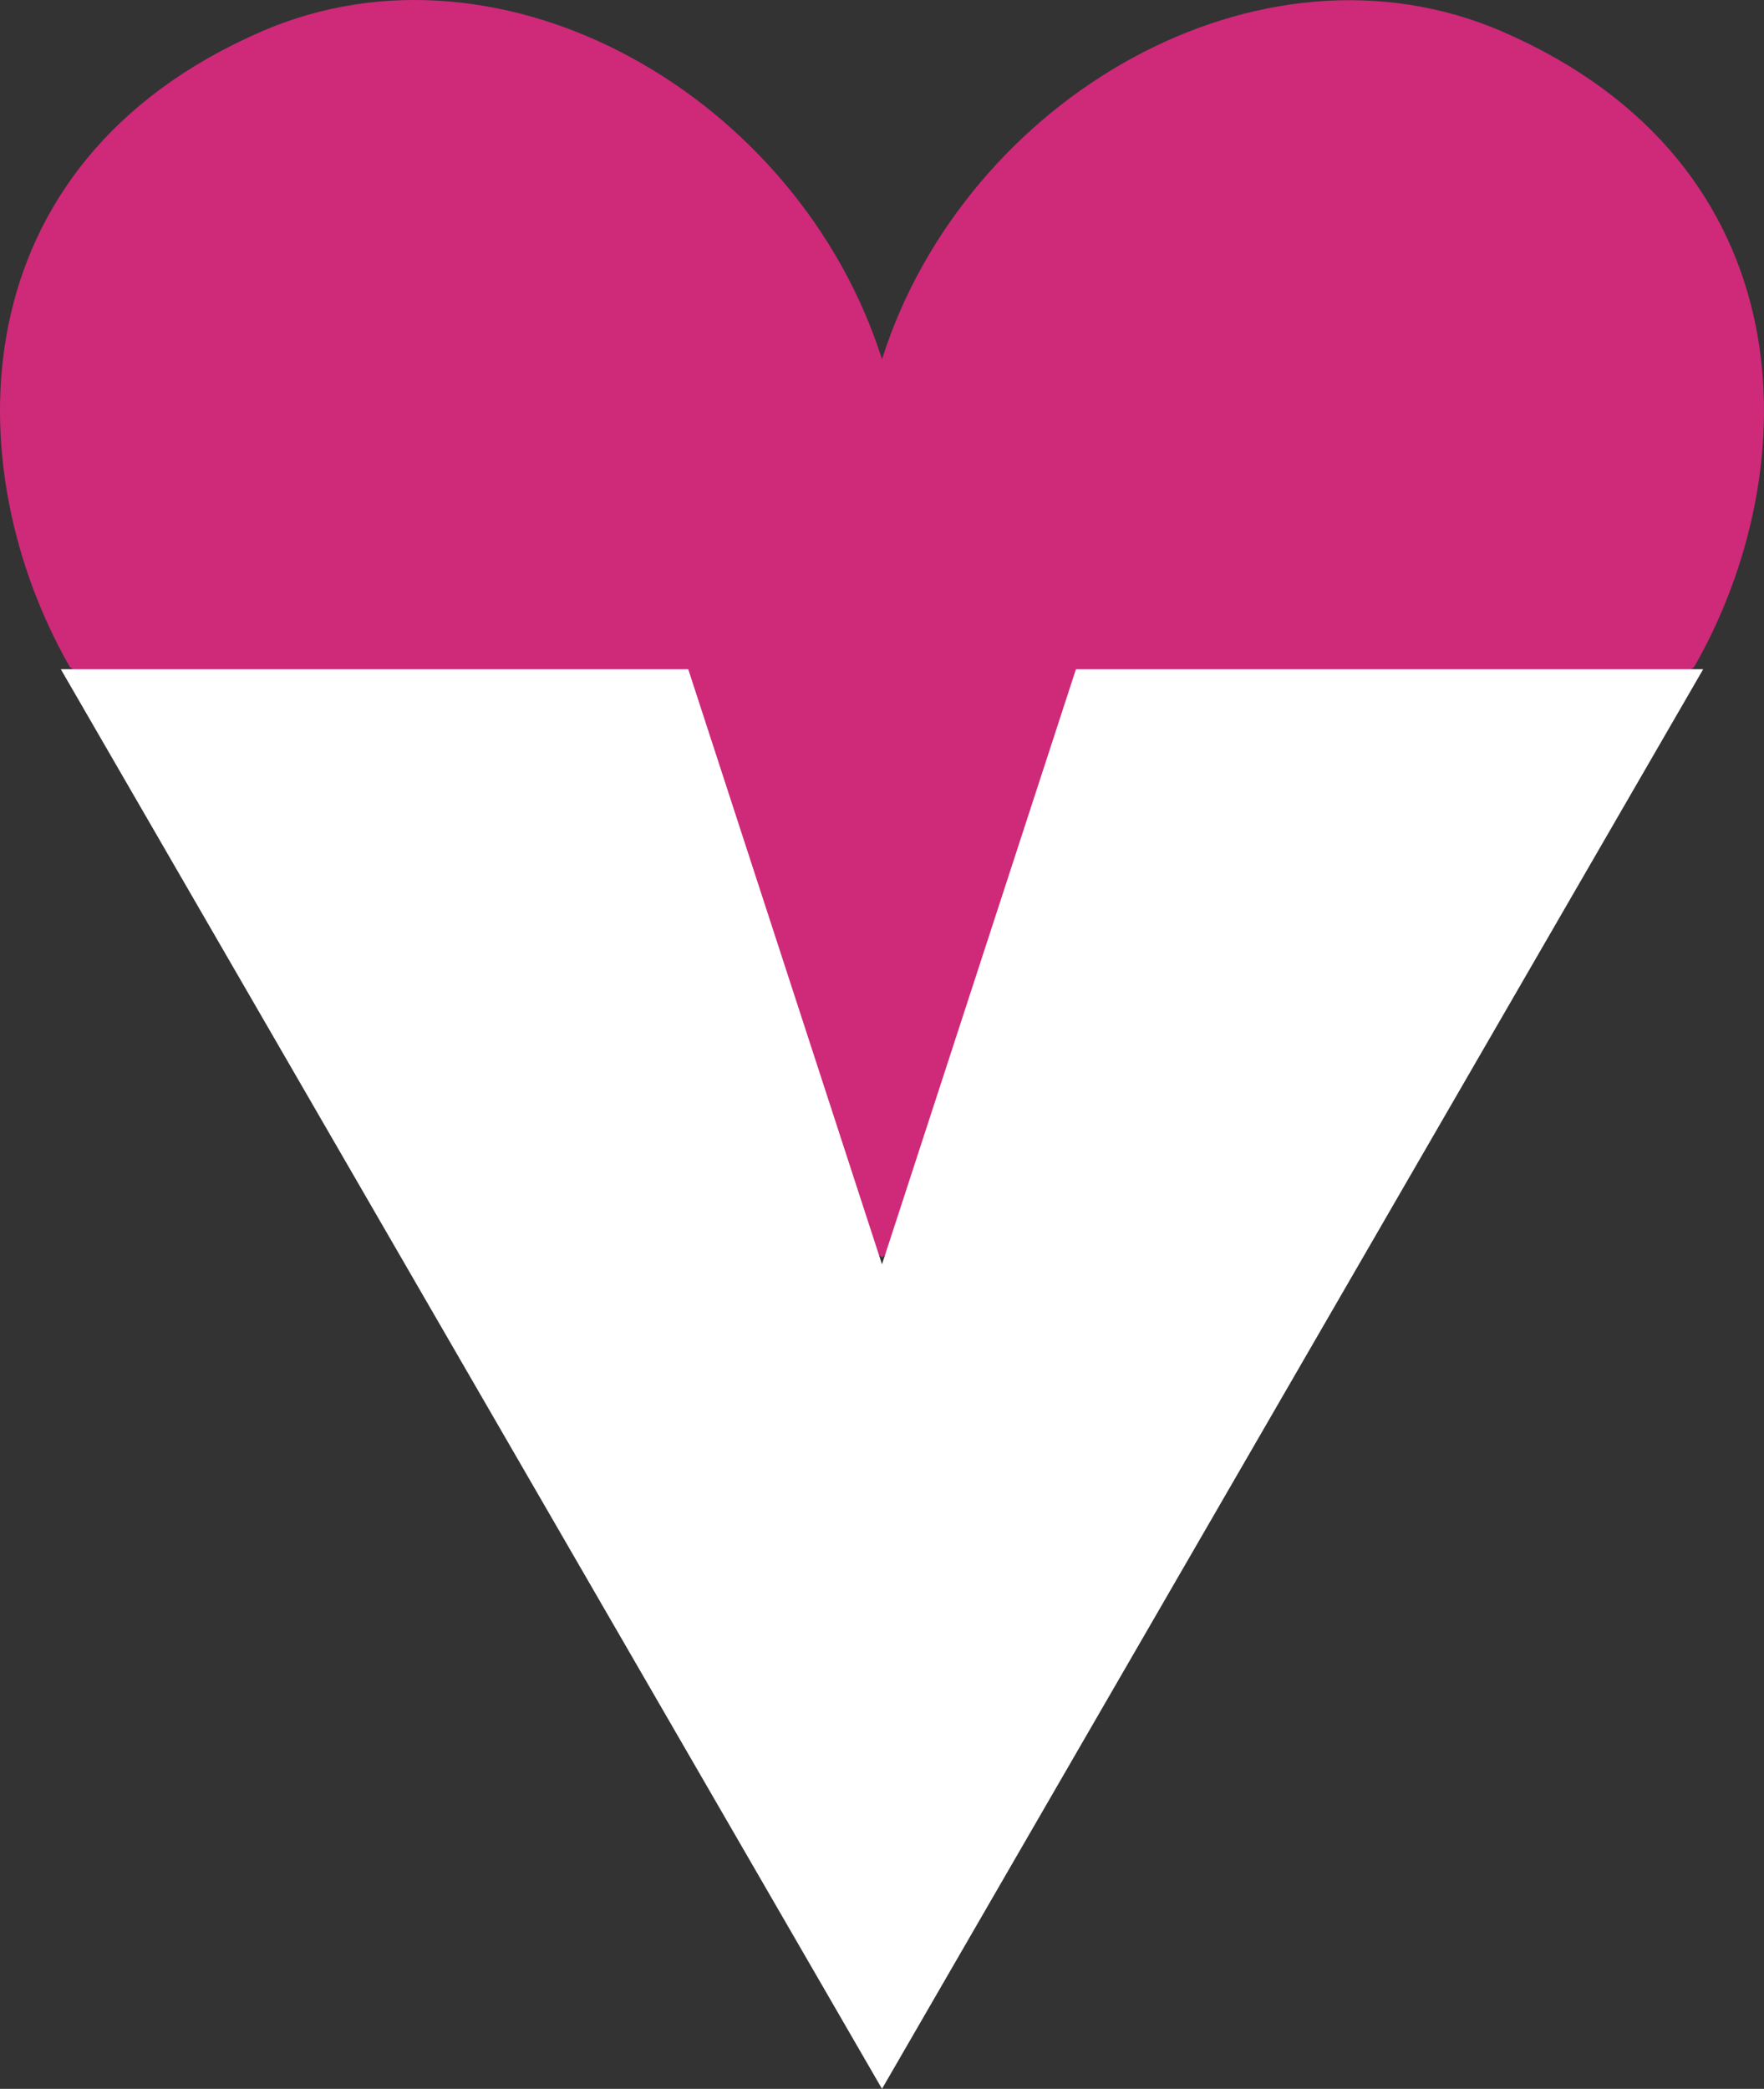
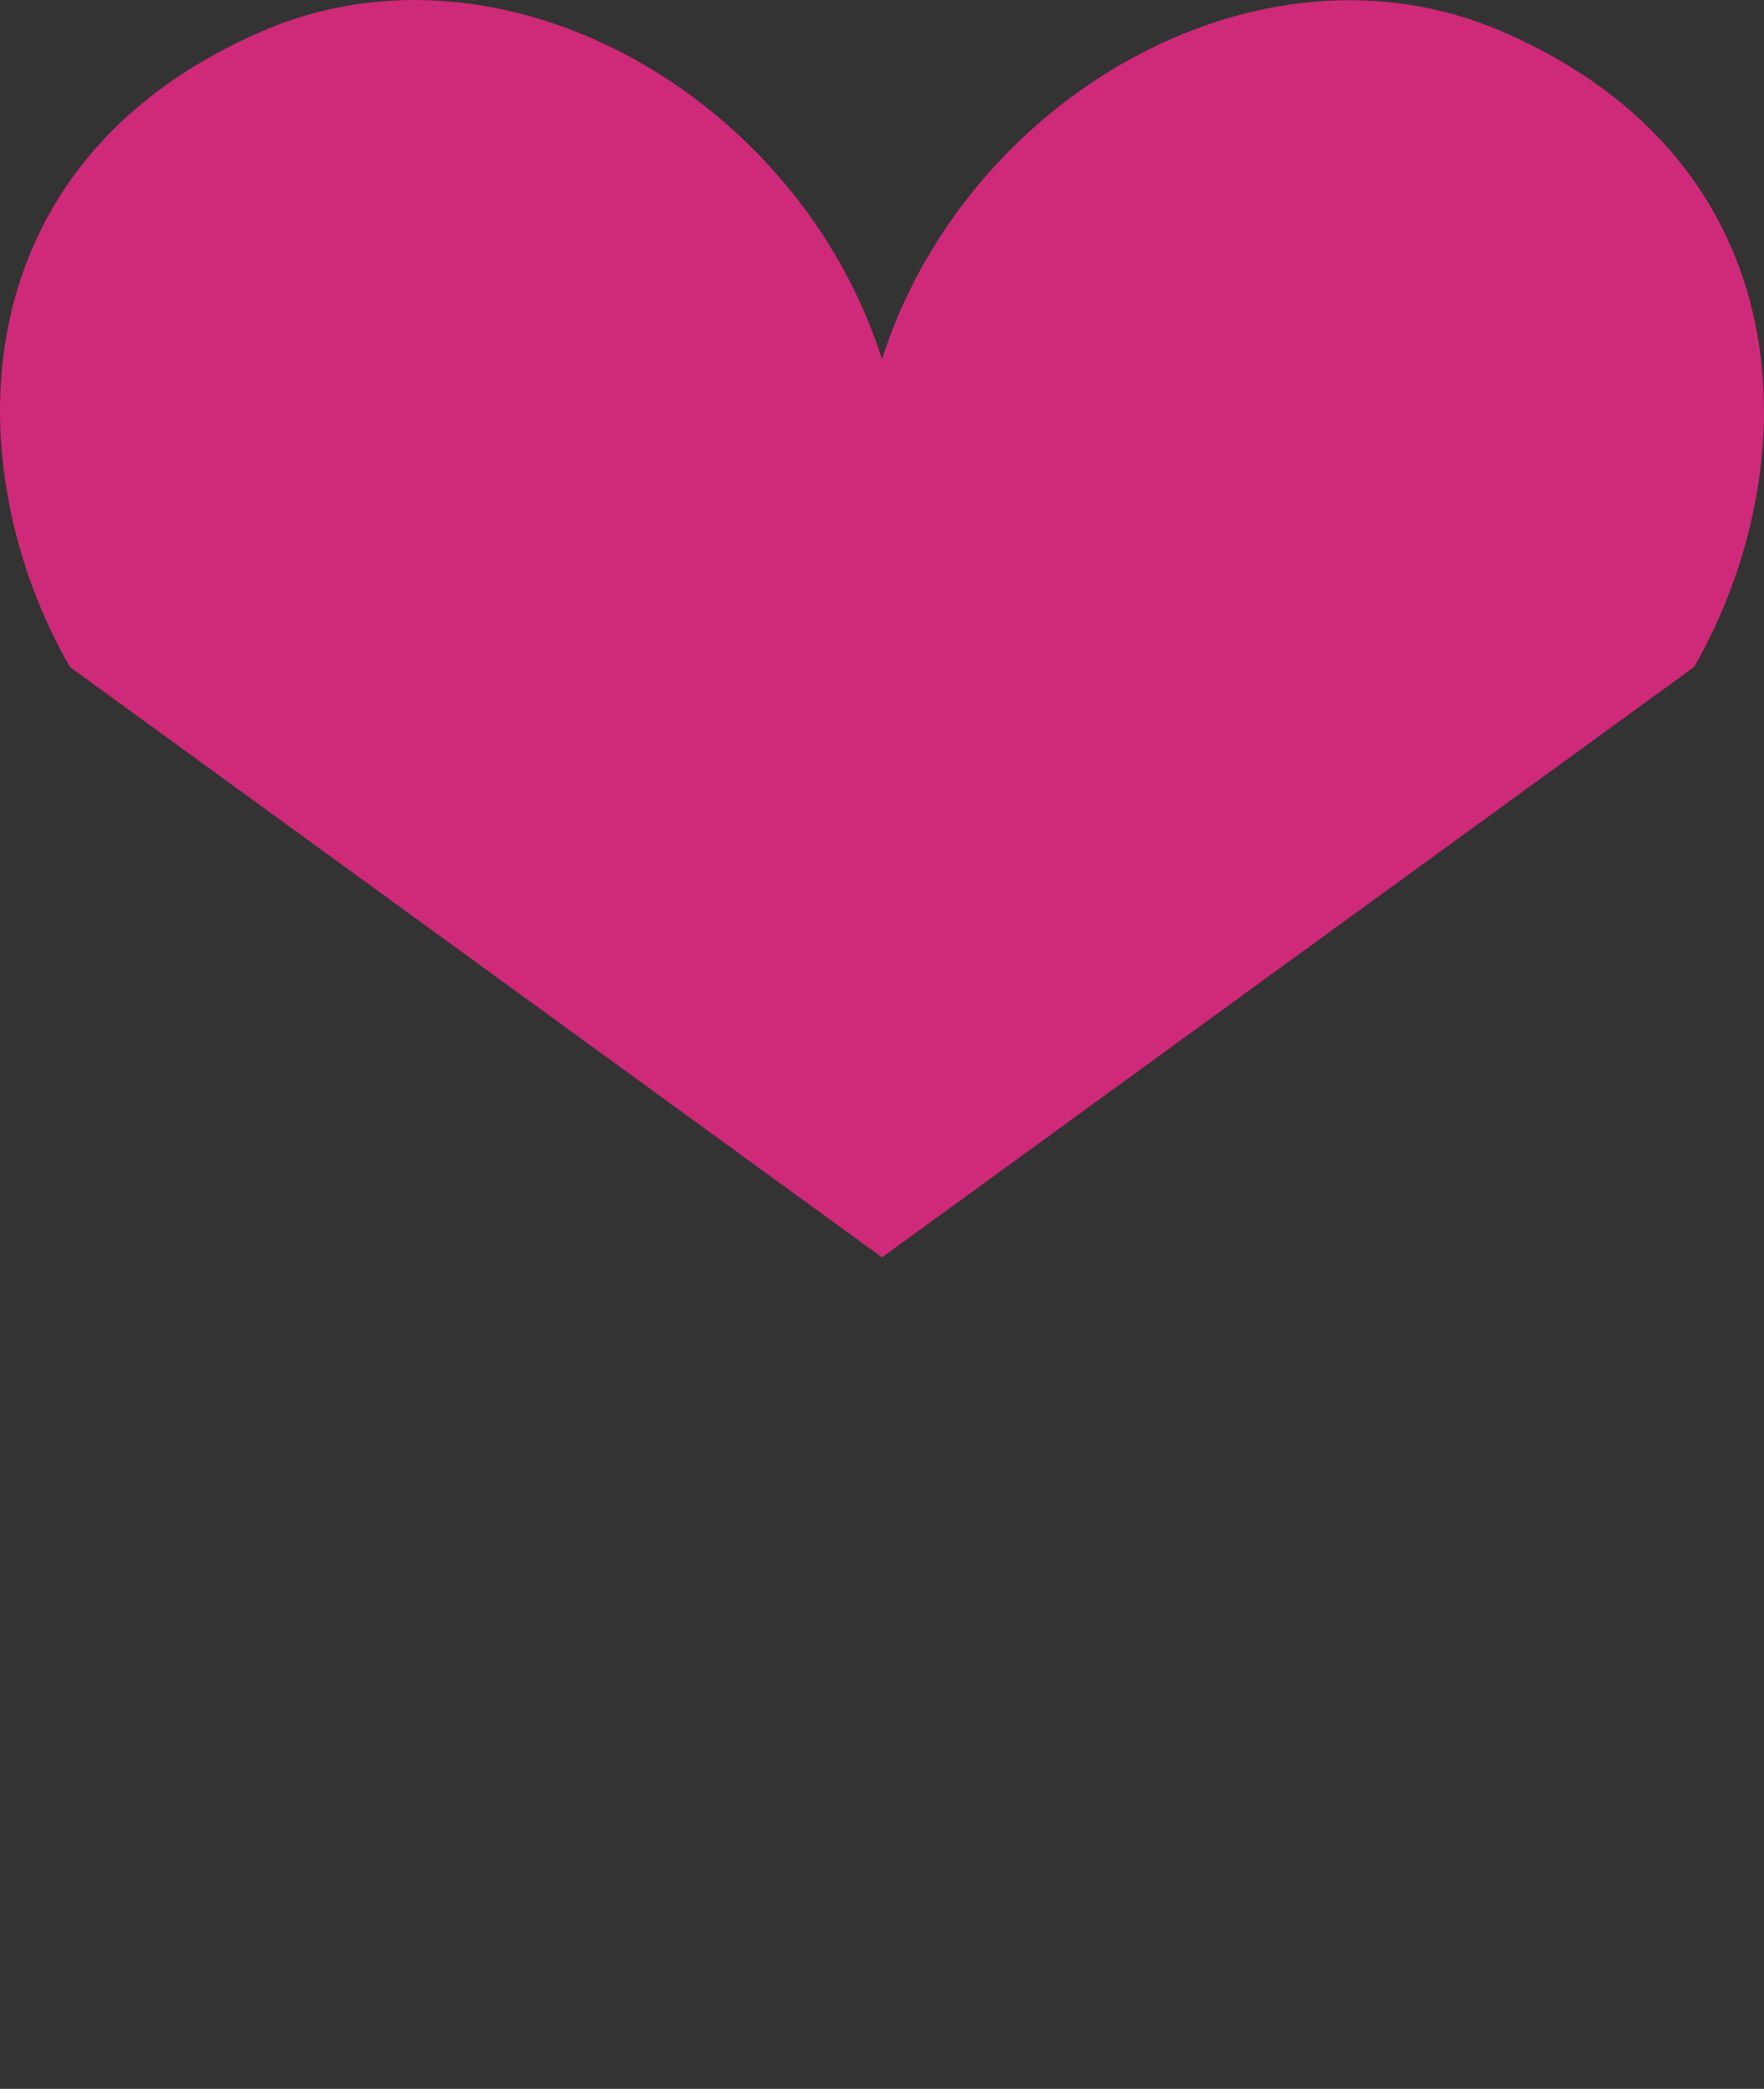
<svg xmlns="http://www.w3.org/2000/svg" width="87" height="103" viewBox="0 0 87 103" fill="none">
  <rect x="0" y="0" width="87" height="103" fill="#333333" stroke="none" />
  <path d="M83.555 32.888C89.16 23.101 89.169 8.092 74.096 1.558C62.136 -3.628 47.593 4.829 43.5 17.713C39.407 4.82 24.873 -3.638 12.904 1.549C-2.169 8.092 -2.16 23.101 3.445 32.888L43.5 62L83.555 32.888Z" fill="#CF2979" />
-   <path d="M53.065 33L43.5 62.345L33.944 33H3L23.25 68L43.5 103L63.75 68L84 33H53.065Z" fill="white" />
</svg>